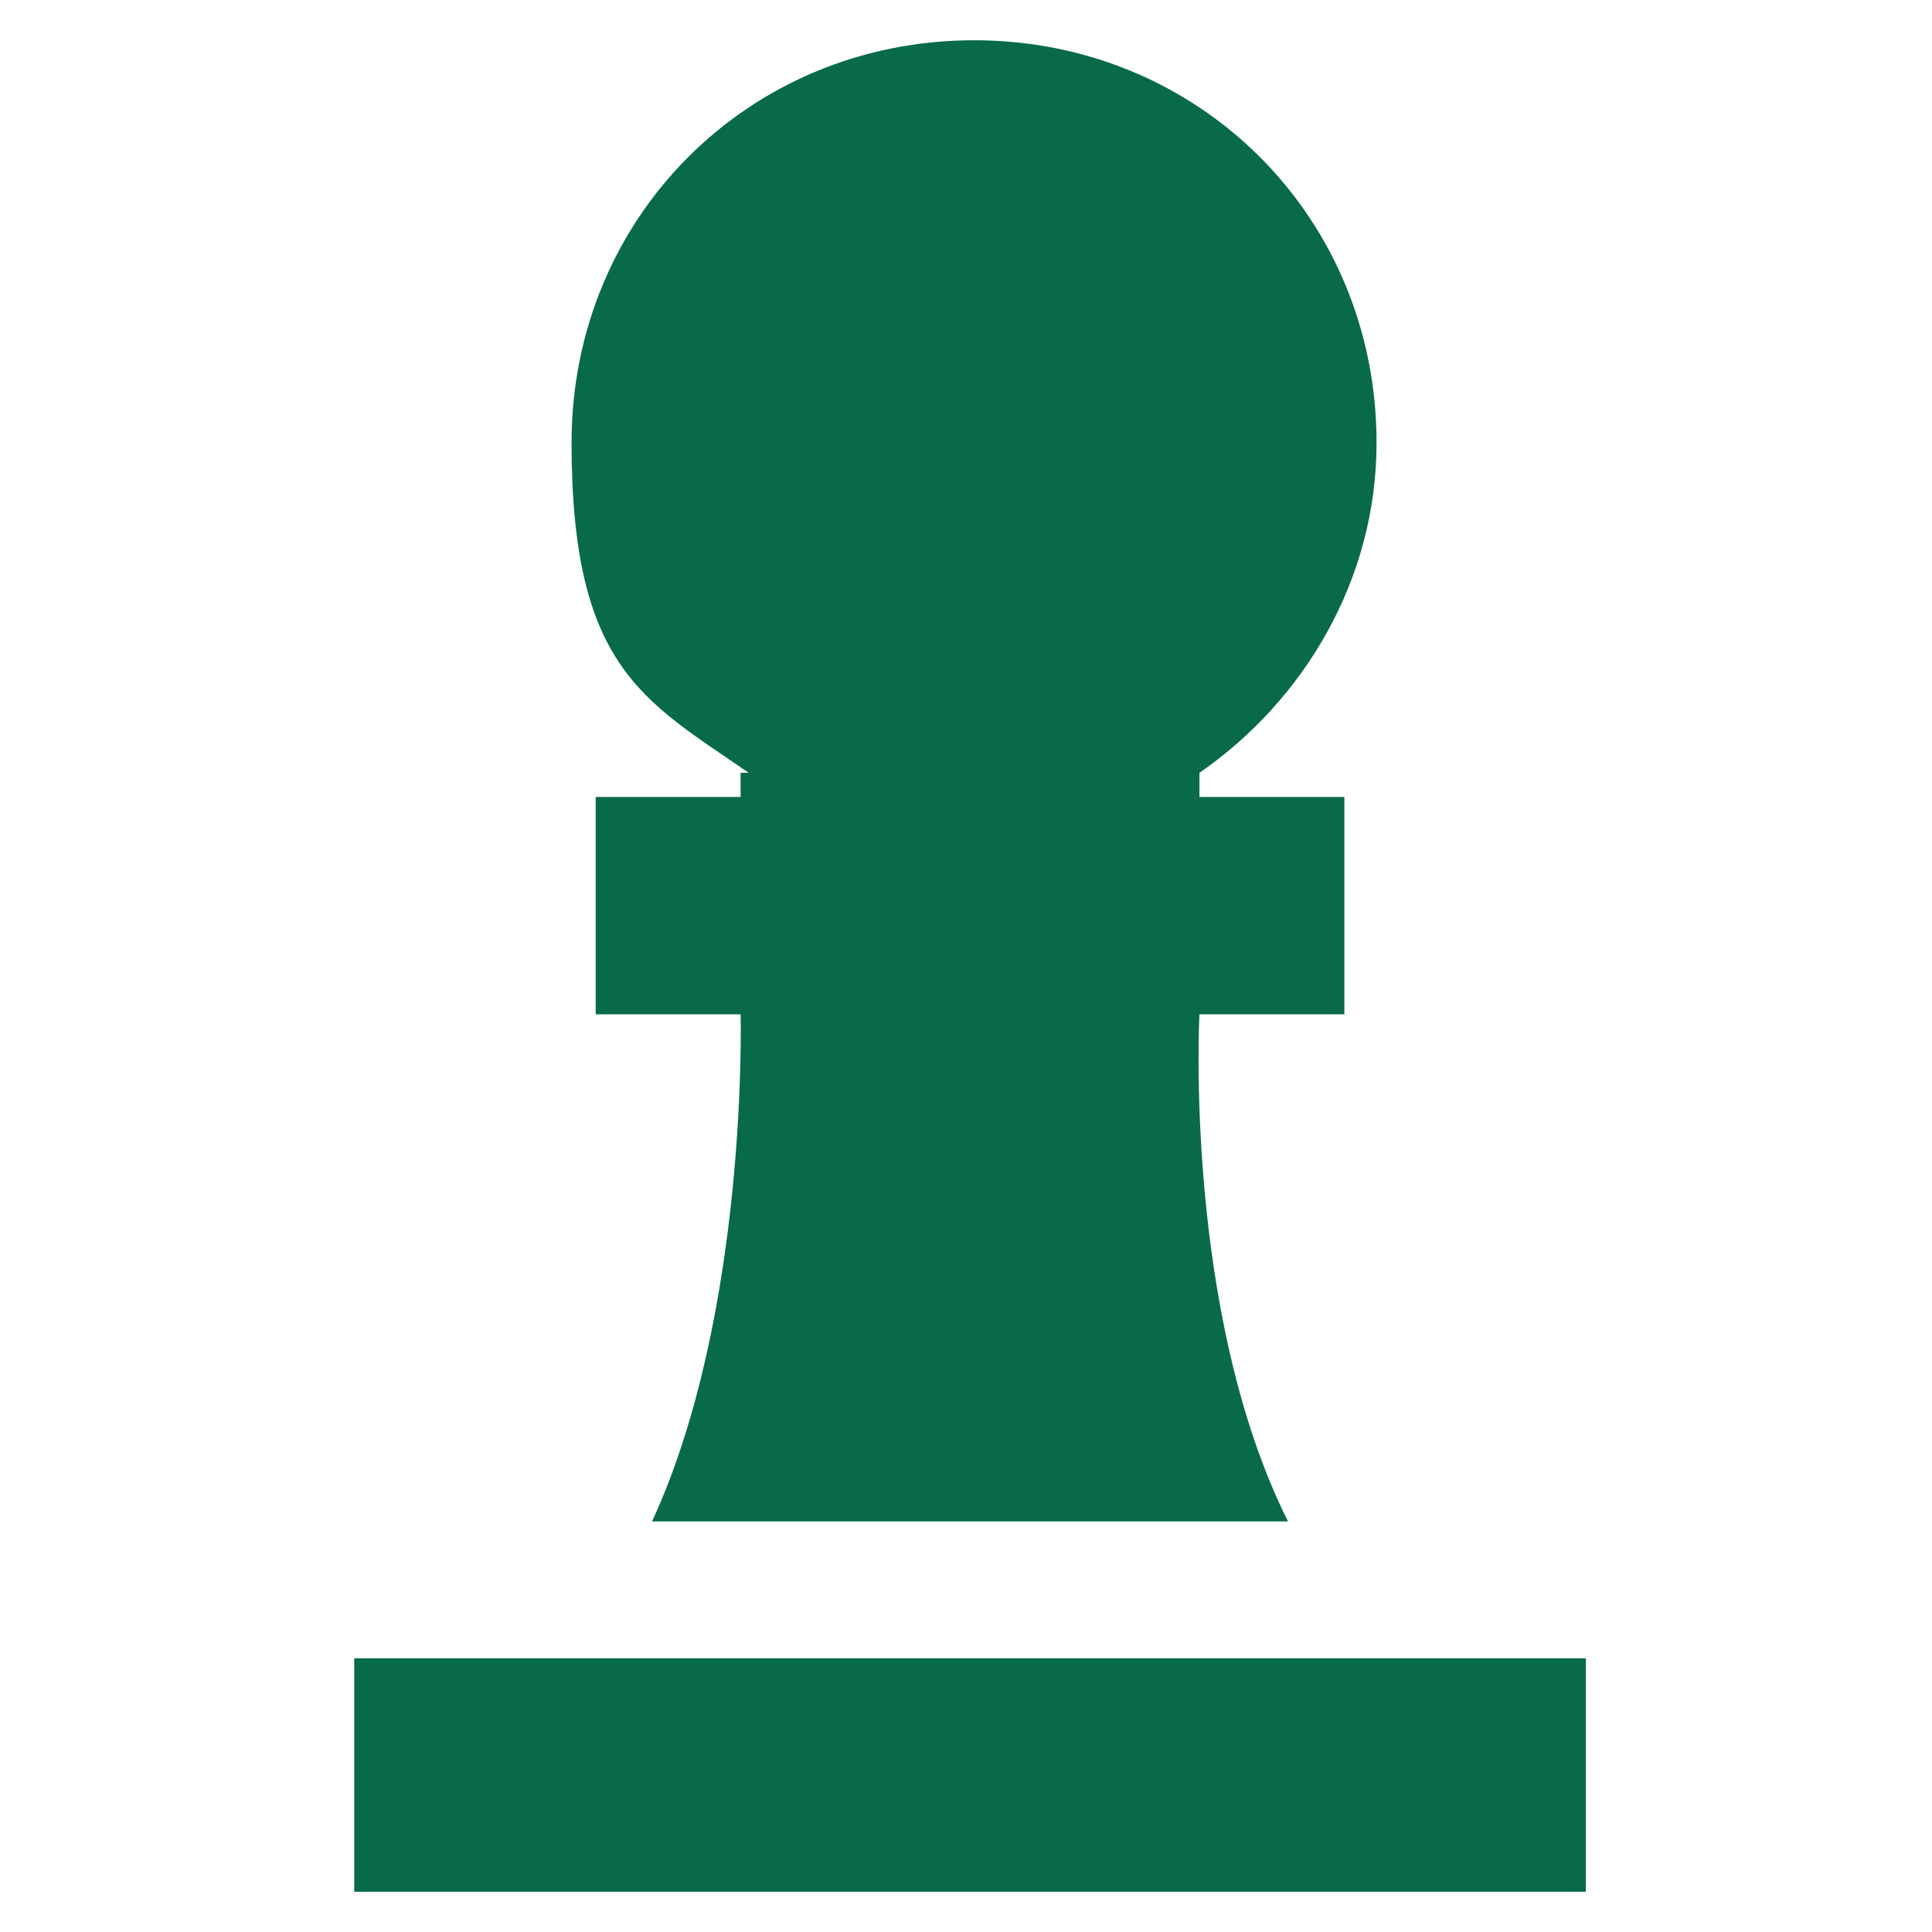
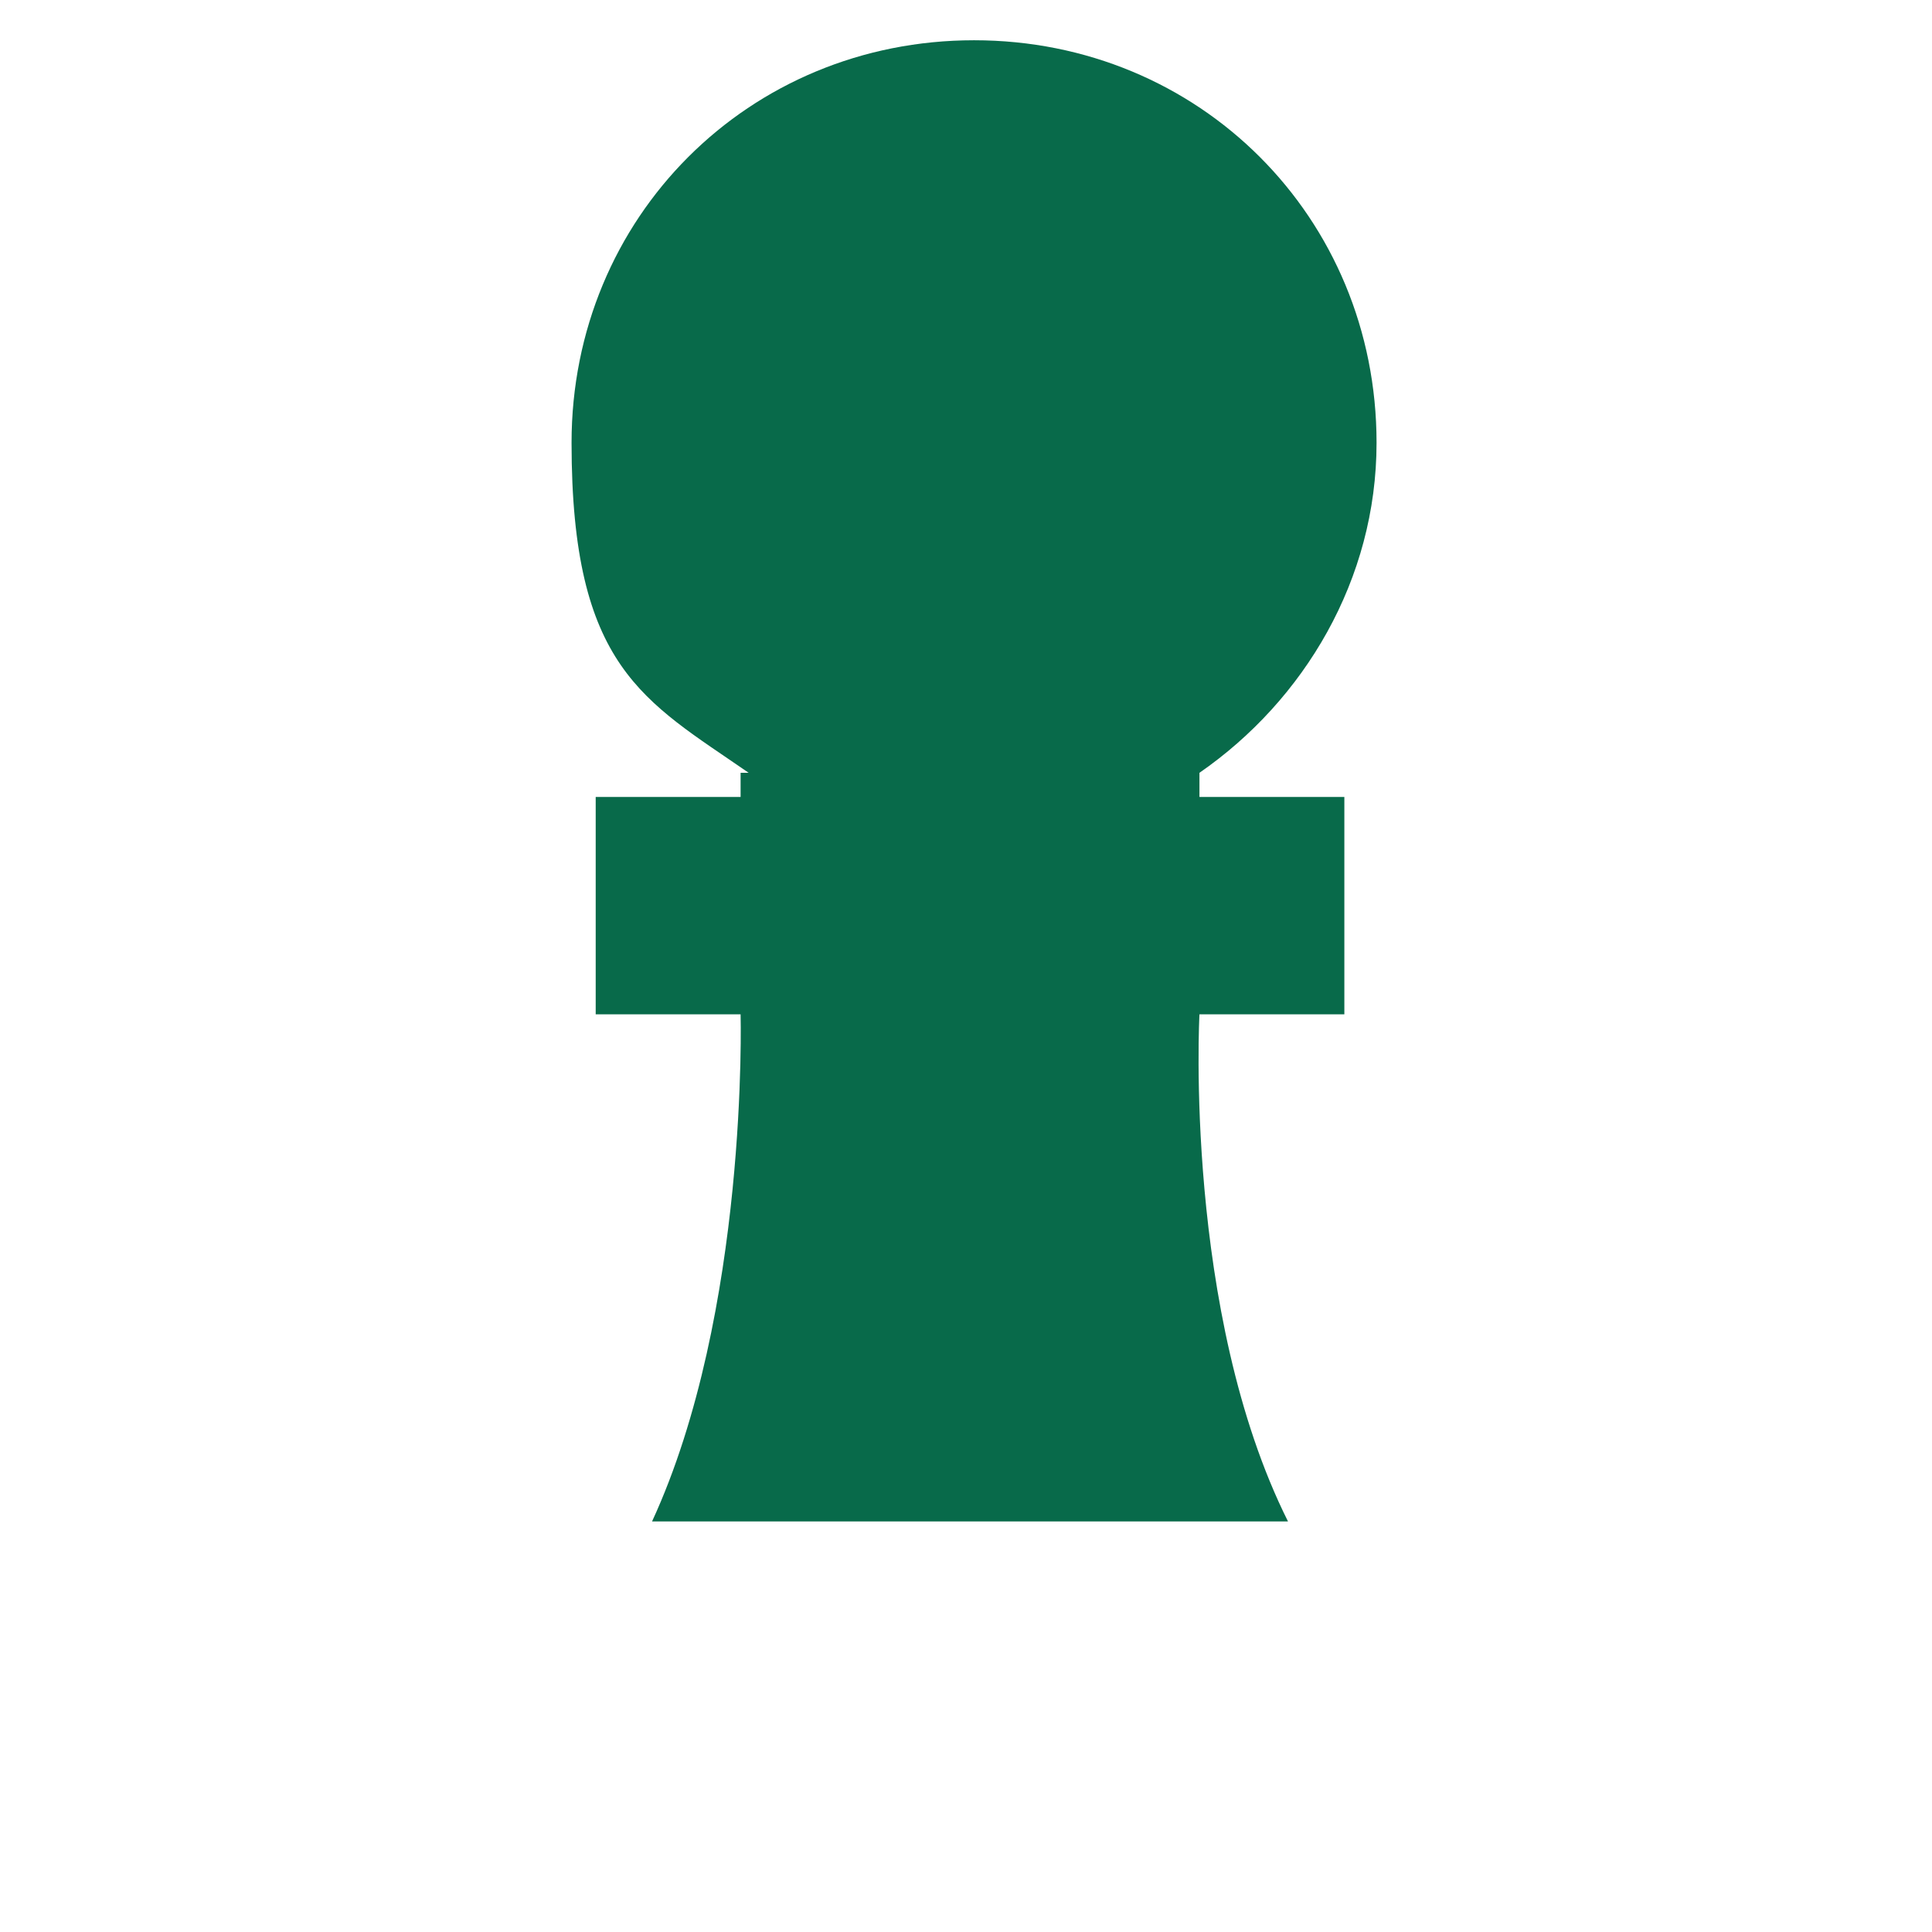
<svg xmlns="http://www.w3.org/2000/svg" version="1.1" viewBox="0 0 24 24">
  <defs>
    <style>
      .cls-1 {
        fill: none;
        stroke: #086a4a;
        stroke-linecap: round;
        stroke-linejoin: round;
        stroke-width: 2px;
      }

      .cls-1, .cls-2 {
        display: none;
      }

      .cls-2, .cls-3 {
        fill: #086a4a;
      }
    </style>
  </defs>
  <g>
    <g id="Layer_1">
      <line class="cls-1" x1="6" y1="11" x2="10" y2="11" />
      <line class="cls-1" x1="8" y1="9" x2="8" y2="13" />
      <line class="cls-1" x1="15" y1="12" x2="15" y2="12" />
      <line class="cls-1" x1="18" y1="10" x2="18" y2="10" />
      <path class="cls-1" d="M17.3,5H6.7c-2.1,0-3.8,1.6-4,3.6,0,0,0,.1,0,.2,0,.7-.7,5.7-.7,7.3s1.3,3,3,3,1.5-.5,2-1l1.4-1.4c.4-.4.9-.6,1.4-.6h4.3c.5,0,1,.2,1.4.6l1.4,1.4c.5.5,1,1,2,1,1.7,0,3-1.3,3-3s-.6-6.6-.7-7.3c0,0,0-.1,0-.2-.2-2-1.9-3.6-4-3.6Z" />
-       <path class="cls-2" d="M12,.3s-3.2,2-3,5.8c.2,3.9,4.3,4.4,4.3,7s-1.4,3.2-3,3.2-2.8-.7-2.8-2.8.2-4.6-.6-4.9-3.2,1.7-3.7,5.7c-.5,4,2.6,9.5,8.7,9.5s8.8-5.1,8.8-8.9-2.1-6.4-5-8.8-2.5-2.8-2.6-3.9,0-2-1.2-1.9Z" />
+       <path class="cls-2" d="M12,.3s-3.2,2-3,5.8c.2,3.9,4.3,4.4,4.3,7s-1.4,3.2-3,3.2-2.8-.7-2.8-2.8.2-4.6-.6-4.9-3.2,1.7-3.7,5.7c-.5,4,2.6,9.5,8.7,9.5Z" />
      <path class="cls-2" d="M17.7,6.4H6.3c-3.1,0-5.6,2.5-5.6,5.6s2.5,5.6,5.6,5.6,2.9-.6,3.9-1.6h3.6c1,1,2.4,1.6,3.9,1.6,3.1,0,5.6-2.5,5.6-5.6s-2.5-5.6-5.6-5.6ZM9.6,12.9h-2.4v2.4h-1.6v-2.4h-2.4v-1.6h2.4v-2.4h1.6v2.4h2.4v1.6ZM17,15.1c-.7,0-1.3-.6-1.3-1.3s.6-1.3,1.3-1.3,1.3.6,1.3,1.3-.6,1.3-1.3,1.3ZM19.3,11.9c-.8,0-1.5-.7-1.5-1.5s.7-1.5,1.5-1.5,1.5.7,1.5,1.5-.7,1.5-1.5,1.5Z" />
-       <path class="cls-2" d="M4.8,9.5L.5,6.8s-.2.8.2,2.1c.5,1.3.5,3.1.5,3.1,0,0,0,1.8-.5,3.1-.5,1.3-.2,2.1-.2,2.1l4.3-2.8s9.5,10.3,18.8-2.5C14.3-.7,4.8,9.5,4.8,9.5ZM17,13c-.5,0-1-.4-1-1s.4-1,1-1,1,.4,1,1-.4,1-1,1Z" />
      <path class="cls-2" d="M21.6,9.6C20.1,7.7,12,.5,12,.5,12,.5,3.9,7.7,2.4,9.6c-1.5,1.9-1.9,3.1-1.7,5.1s2,4.7,5.2,4.7,4.3-1.8,4.3-1.8c0,2.9-3,3.8-3,3.8v2.2h9.5v-2.2s-3-.9-3-3.8c0,0,1.1,1.8,4.3,1.8s5-2.7,5.2-4.7-.2-3.1-1.7-5.1Z" />
      <g>
-         <rect class="cls-3" x="4.4" y="20.6" width="15.3" height="2.9" />
        <path class="cls-3" d="M9.2,9.6v.3h-1.8v2.7h1.8s.1,3.7-1.1,6.3h7.9c-1.3-2.6-1.1-6.3-1.1-6.3h1.8v-2.7h-1.8v-.3c1.3-.9,2.2-2.4,2.2-4.1,0-2.8-2.2-5-5-5s-5,2.2-5,5,.9,3.2,2.2,4.1Z" />
      </g>
    </g>
  </g>
</svg>